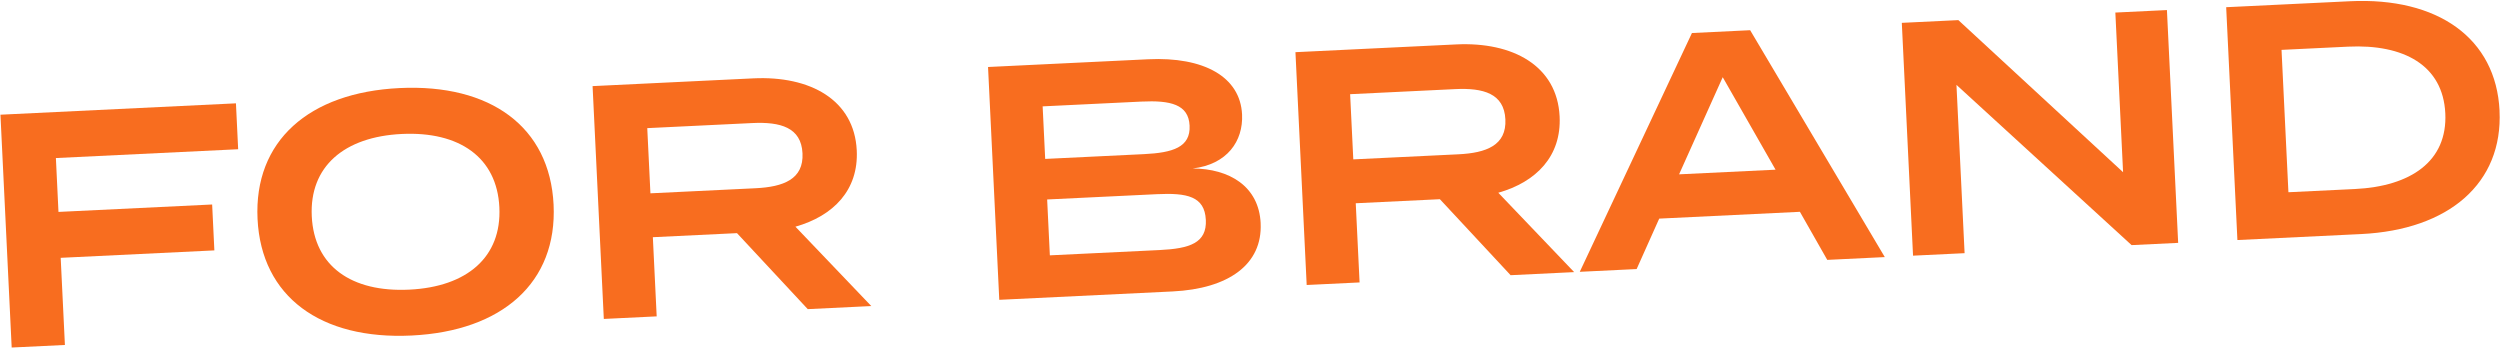
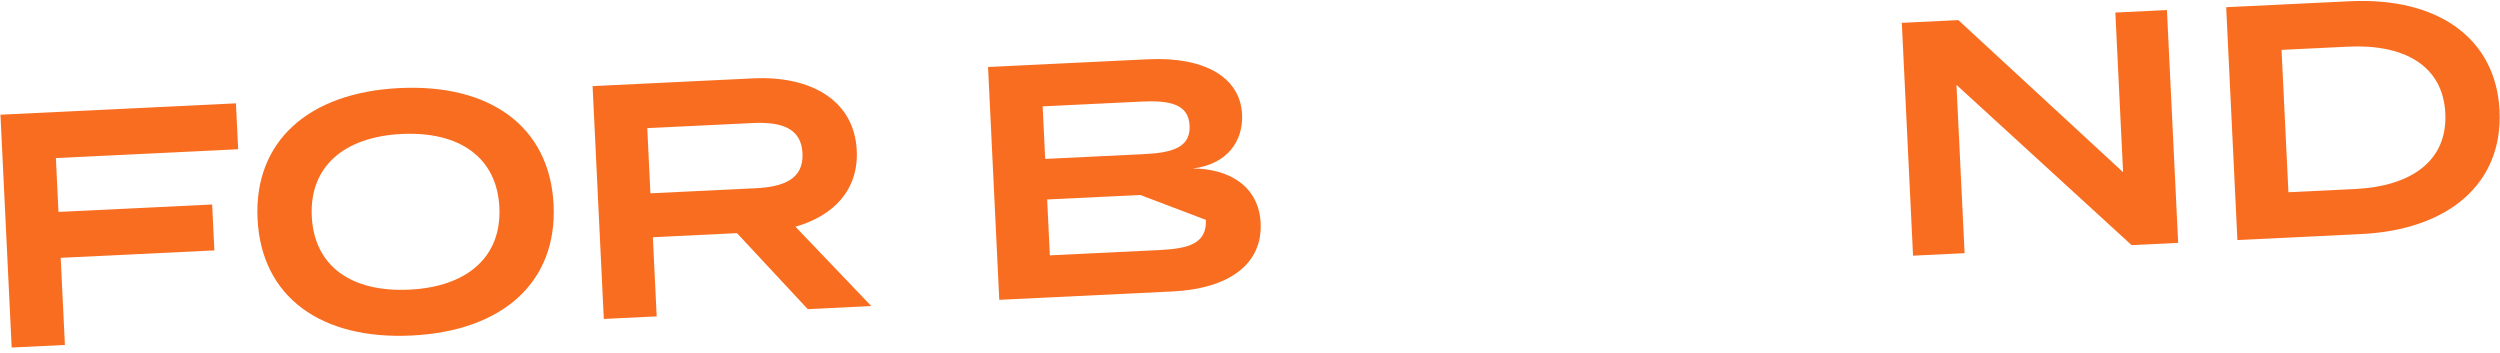
<svg xmlns="http://www.w3.org/2000/svg" width="368" height="52" viewBox="0 0 368 52" fill="none">
  <path d="M8.227 23.26L8.608 31.194L31.229 30.101L31.555 36.858L8.934 37.951L9.554 50.778L1.72 51.156L0.066 16.884L34.731 15.211L35.057 21.968L8.227 23.264V23.26Z" fill="#F86D1F" />
  <path d="M37.911 32.229C37.358 20.773 45.451 13.607 58.819 12.963C72.186 12.319 80.931 18.667 81.488 30.122C82.044 41.578 73.947 48.741 60.58 49.389C47.212 50.036 38.464 43.685 37.911 32.229ZM73.506 30.512C73.152 23.166 67.615 19.314 59.145 19.72C50.674 20.129 45.535 24.498 45.893 31.843C46.246 39.189 51.732 43.045 60.254 42.635C68.724 42.226 73.864 37.857 73.506 30.512Z" fill="#F86D1F" />
  <path d="M118.892 45.496L108.485 34.319L96.1 34.915L96.664 46.57L88.881 46.947L87.228 12.676L110.878 11.535C119.249 11.13 125.752 14.695 126.114 22.136C126.396 27.963 122.704 31.771 117.087 33.369L128.253 45.051L118.9 45.504L118.892 45.496ZM111.212 27.709C115.326 27.51 118.315 26.385 118.128 22.565C117.946 18.745 114.861 17.915 110.747 18.113L95.277 18.861L95.742 28.456L111.212 27.709Z" fill="#F86D1F" />
-   <path d="M185.566 32.852C185.861 38.922 180.832 42.503 172.604 42.901L147.093 44.133L145.44 9.862L168.991 8.725C177.215 8.327 182.561 11.308 182.832 16.841C183.022 20.761 180.638 24.211 175.562 24.799C180.959 24.831 185.308 27.419 185.57 32.856L185.566 32.852ZM153.851 23.392L168.391 22.689C172.652 22.482 175.263 21.671 175.108 18.487C174.957 15.355 172.278 14.747 168.017 14.953L153.477 15.657L153.851 23.392ZM177.497 32.359C177.33 28.881 174.703 28.373 170.299 28.583L154.141 29.362L154.538 37.586L170.696 36.807C175.104 36.593 177.664 35.782 177.501 32.355L177.497 32.359Z" fill="#F86D1F" />
-   <path d="M222.354 40.5L211.952 29.323L199.566 29.919L200.13 41.574L192.344 41.951L190.69 7.68L214.341 6.539C222.712 6.133 229.215 9.699 229.576 17.14C229.859 22.967 226.166 26.775 220.549 28.373L231.715 40.055L222.362 40.508L222.354 40.5ZM214.675 22.713C218.789 22.514 221.778 21.389 221.591 17.569C221.408 13.749 218.324 12.919 214.209 13.117L198.739 13.865L199.204 23.46L214.675 22.713Z" fill="#F86D1F" />
-   <path d="M264.945 31.178L244.236 32.18L240.913 39.605L232.542 40.011L249.053 4.861L257.623 4.447L277.442 37.844L268.972 38.254L264.949 31.182L264.945 31.178ZM261.36 24.974L253.585 11.364L247.161 25.661L261.36 24.978V24.974Z" fill="#F86D1F" />
+   <path d="M185.566 32.852C185.861 38.922 180.832 42.503 172.604 42.901L147.093 44.133L145.44 9.862L168.991 8.725C177.215 8.327 182.561 11.308 182.832 16.841C183.022 20.761 180.638 24.211 175.562 24.799C180.959 24.831 185.308 27.419 185.57 32.856L185.566 32.852ZM153.851 23.392L168.391 22.689C172.652 22.482 175.263 21.671 175.108 18.487C174.957 15.355 172.278 14.747 168.017 14.953L153.477 15.657L153.851 23.392ZC177.33 28.881 174.703 28.373 170.299 28.583L154.141 29.362L154.538 37.586L170.696 36.807C175.104 36.593 177.664 35.782 177.501 32.355L177.497 32.359Z" fill="#F86D1F" />
  <path d="M318.972 1.479L320.625 35.75L313.769 36.08L287.991 12.493L289.188 37.268L281.6 37.634L279.946 3.363L288.27 2.961L312.517 25.348L311.38 1.848L318.968 1.482L318.972 1.479Z" fill="#F86D1F" />
  <path d="M367.931 16.293C368.447 26.965 360.482 33.83 347.559 34.454L329.346 35.333L327.693 1.061L345.906 0.183C358.832 -0.441 367.418 5.62 367.935 16.297L367.931 16.293ZM359.949 16.678C359.607 9.627 353.86 6.471 345.636 6.868L335.841 7.341L336.855 28.297L346.649 27.824C354.873 27.427 360.291 23.73 359.949 16.678Z" fill="#F86D1F" />
</svg>